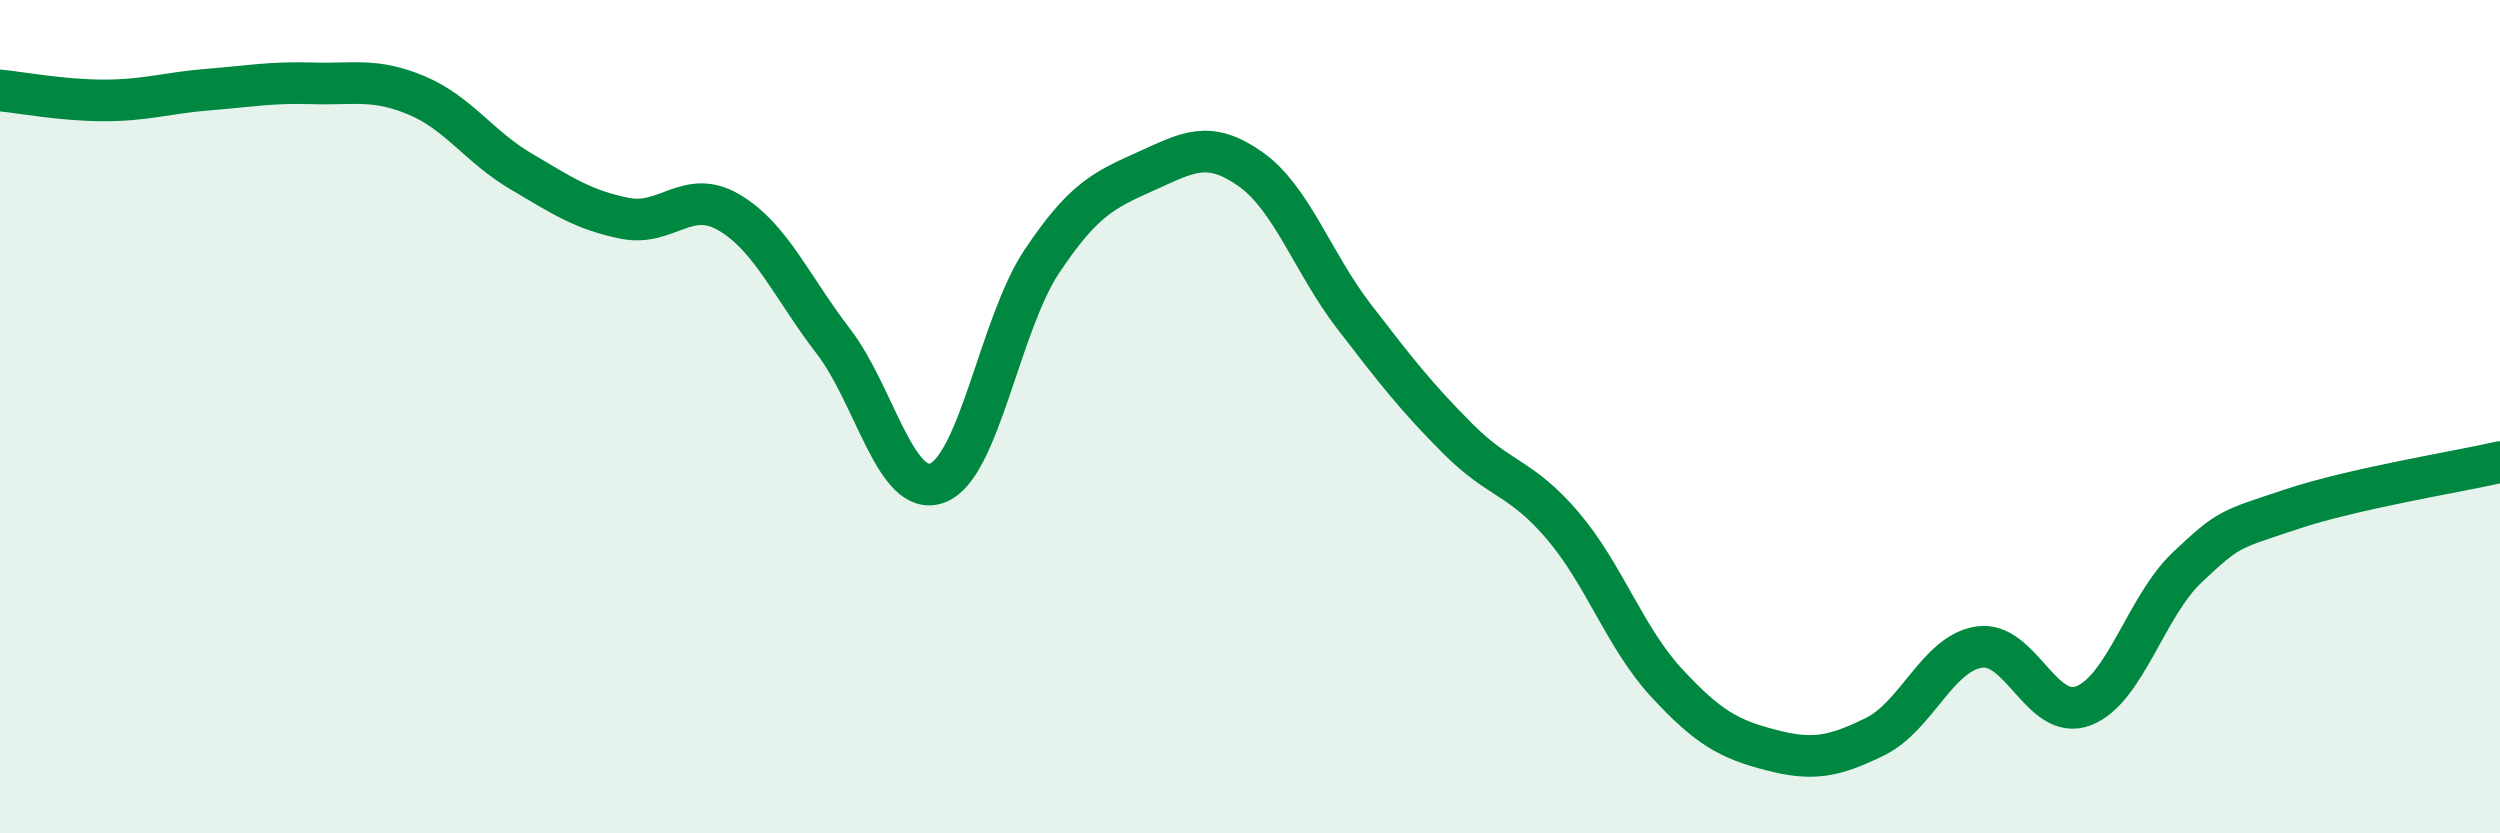
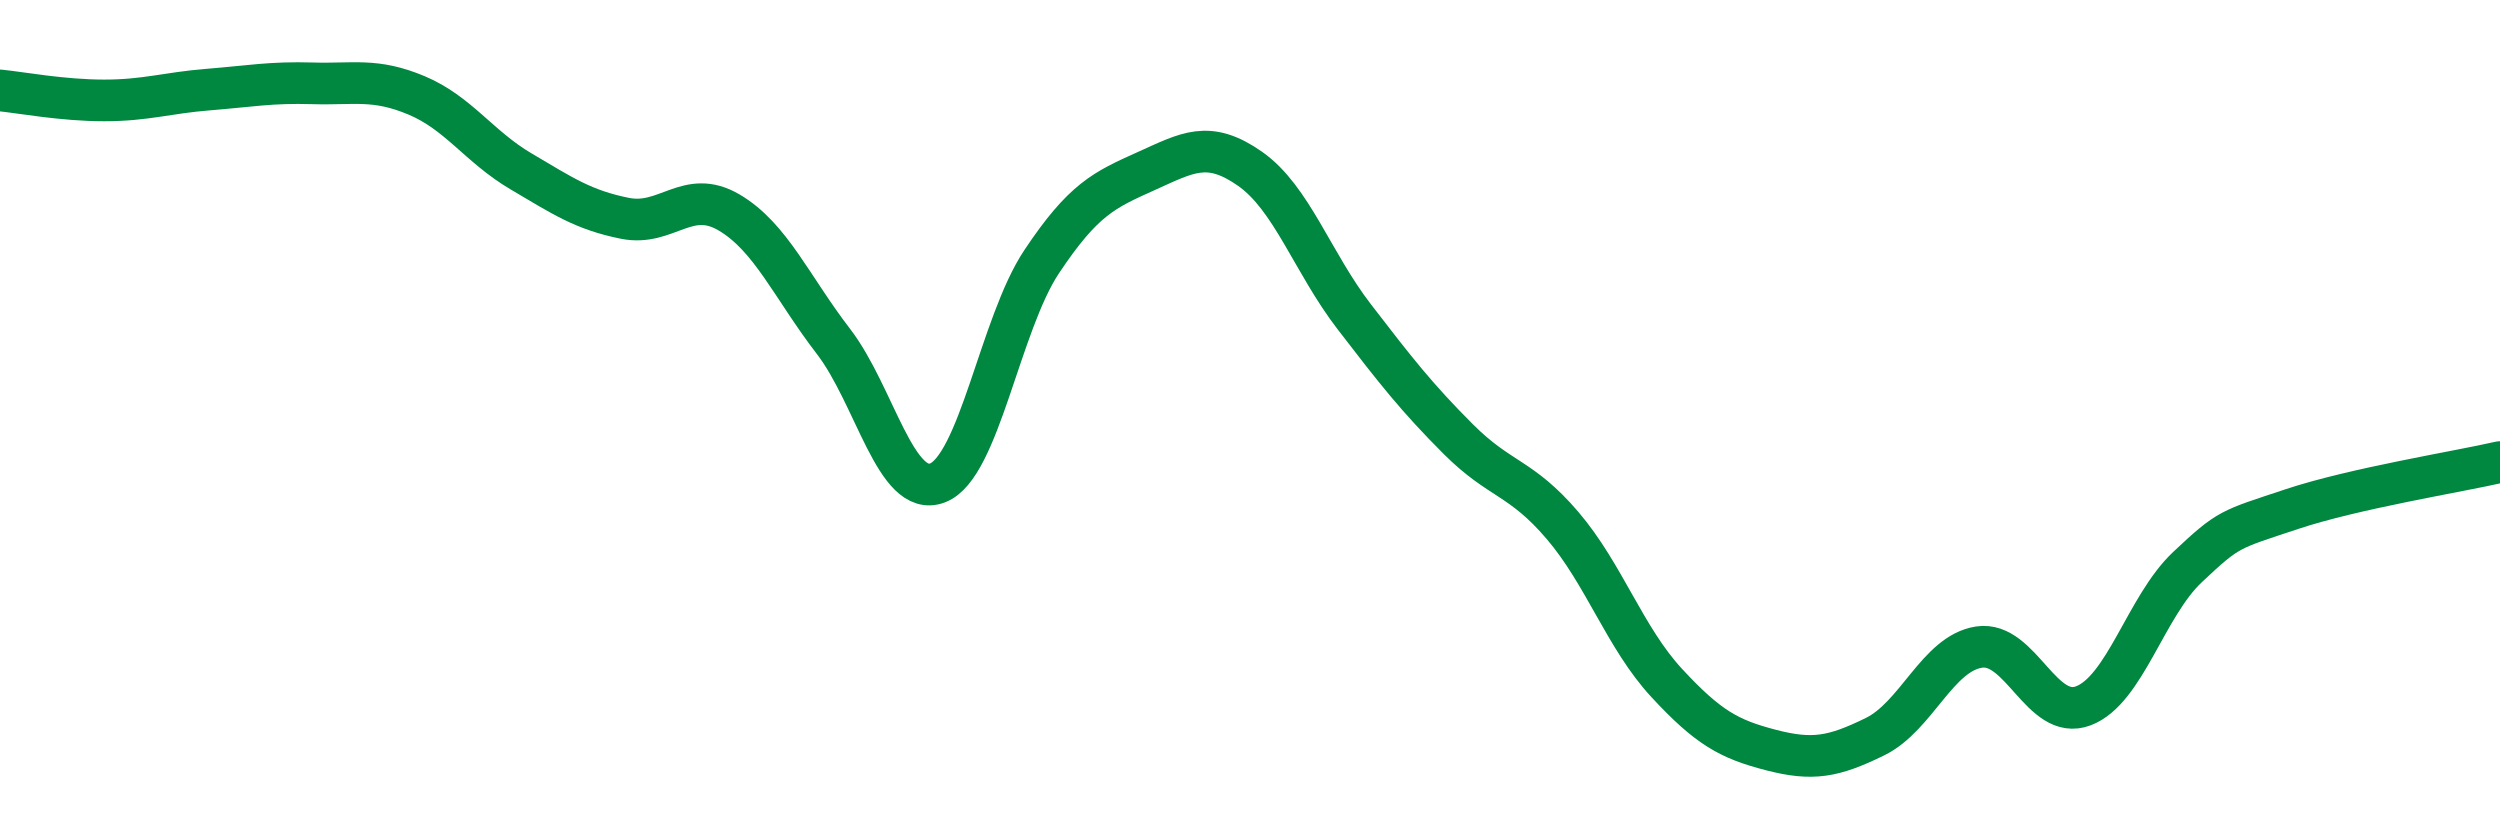
<svg xmlns="http://www.w3.org/2000/svg" width="60" height="20" viewBox="0 0 60 20">
-   <path d="M 0,2.17 C 0.5,2.22 1.5,2.41 2.5,2.41 C 3.5,2.41 4,2.23 5,2.15 C 6,2.07 6.5,1.97 7.5,2 C 8.5,2.03 9,1.87 10,2.29 C 11,2.71 11.5,3.52 12.5,4.11 C 13.5,4.7 14,5.04 15,5.24 C 16,5.44 16.5,4.51 17.5,5.1 C 18.5,5.69 19,6.89 20,8.19 C 21,9.49 21.5,11.97 22.5,11.59 C 23.5,11.21 24,7.78 25,6.28 C 26,4.78 26.5,4.56 27.5,4.11 C 28.5,3.66 29,3.35 30,4.05 C 31,4.75 31.5,6.3 32.5,7.6 C 33.5,8.9 34,9.54 35,10.54 C 36,11.54 36.5,11.44 37.5,12.61 C 38.5,13.78 39,15.31 40,16.39 C 41,17.47 41.5,17.74 42.5,18 C 43.5,18.26 44,18.17 45,17.68 C 46,17.19 46.5,15.68 47.5,15.53 C 48.5,15.38 49,17.32 50,16.94 C 51,16.56 51.5,14.55 52.5,13.61 C 53.5,12.67 53.5,12.72 55,12.22 C 56.5,11.72 59,11.32 60,11.09L60 20L0 20Z" fill="#008740" opacity="0.1" stroke-linecap="round" stroke-linejoin="round" />
  <path d="M 0,2.17 C 0.5,2.22 1.5,2.41 2.5,2.41 C 3.5,2.41 4,2.23 5,2.15 C 6,2.07 6.5,1.97 7.5,2 C 8.5,2.03 9,1.87 10,2.29 C 11,2.71 11.5,3.52 12.5,4.11 C 13.5,4.7 14,5.04 15,5.24 C 16,5.44 16.5,4.51 17.5,5.1 C 18.5,5.69 19,6.89 20,8.19 C 21,9.49 21.5,11.97 22.5,11.59 C 23.5,11.21 24,7.78 25,6.28 C 26,4.78 26.5,4.56 27.5,4.11 C 28.5,3.66 29,3.35 30,4.05 C 31,4.75 31.5,6.3 32.5,7.6 C 33.5,8.9 34,9.54 35,10.54 C 36,11.54 36.5,11.44 37.5,12.61 C 38.5,13.78 39,15.31 40,16.39 C 41,17.47 41.5,17.74 42.5,18 C 43.5,18.26 44,18.17 45,17.68 C 46,17.19 46.5,15.68 47.5,15.53 C 48.5,15.38 49,17.32 50,16.94 C 51,16.56 51.5,14.55 52.5,13.61 C 53.5,12.67 53.5,12.72 55,12.22 C 56.5,11.72 59,11.32 60,11.09" stroke="#008740" stroke-width="1" fill="none" stroke-linecap="round" stroke-linejoin="round" />
</svg>